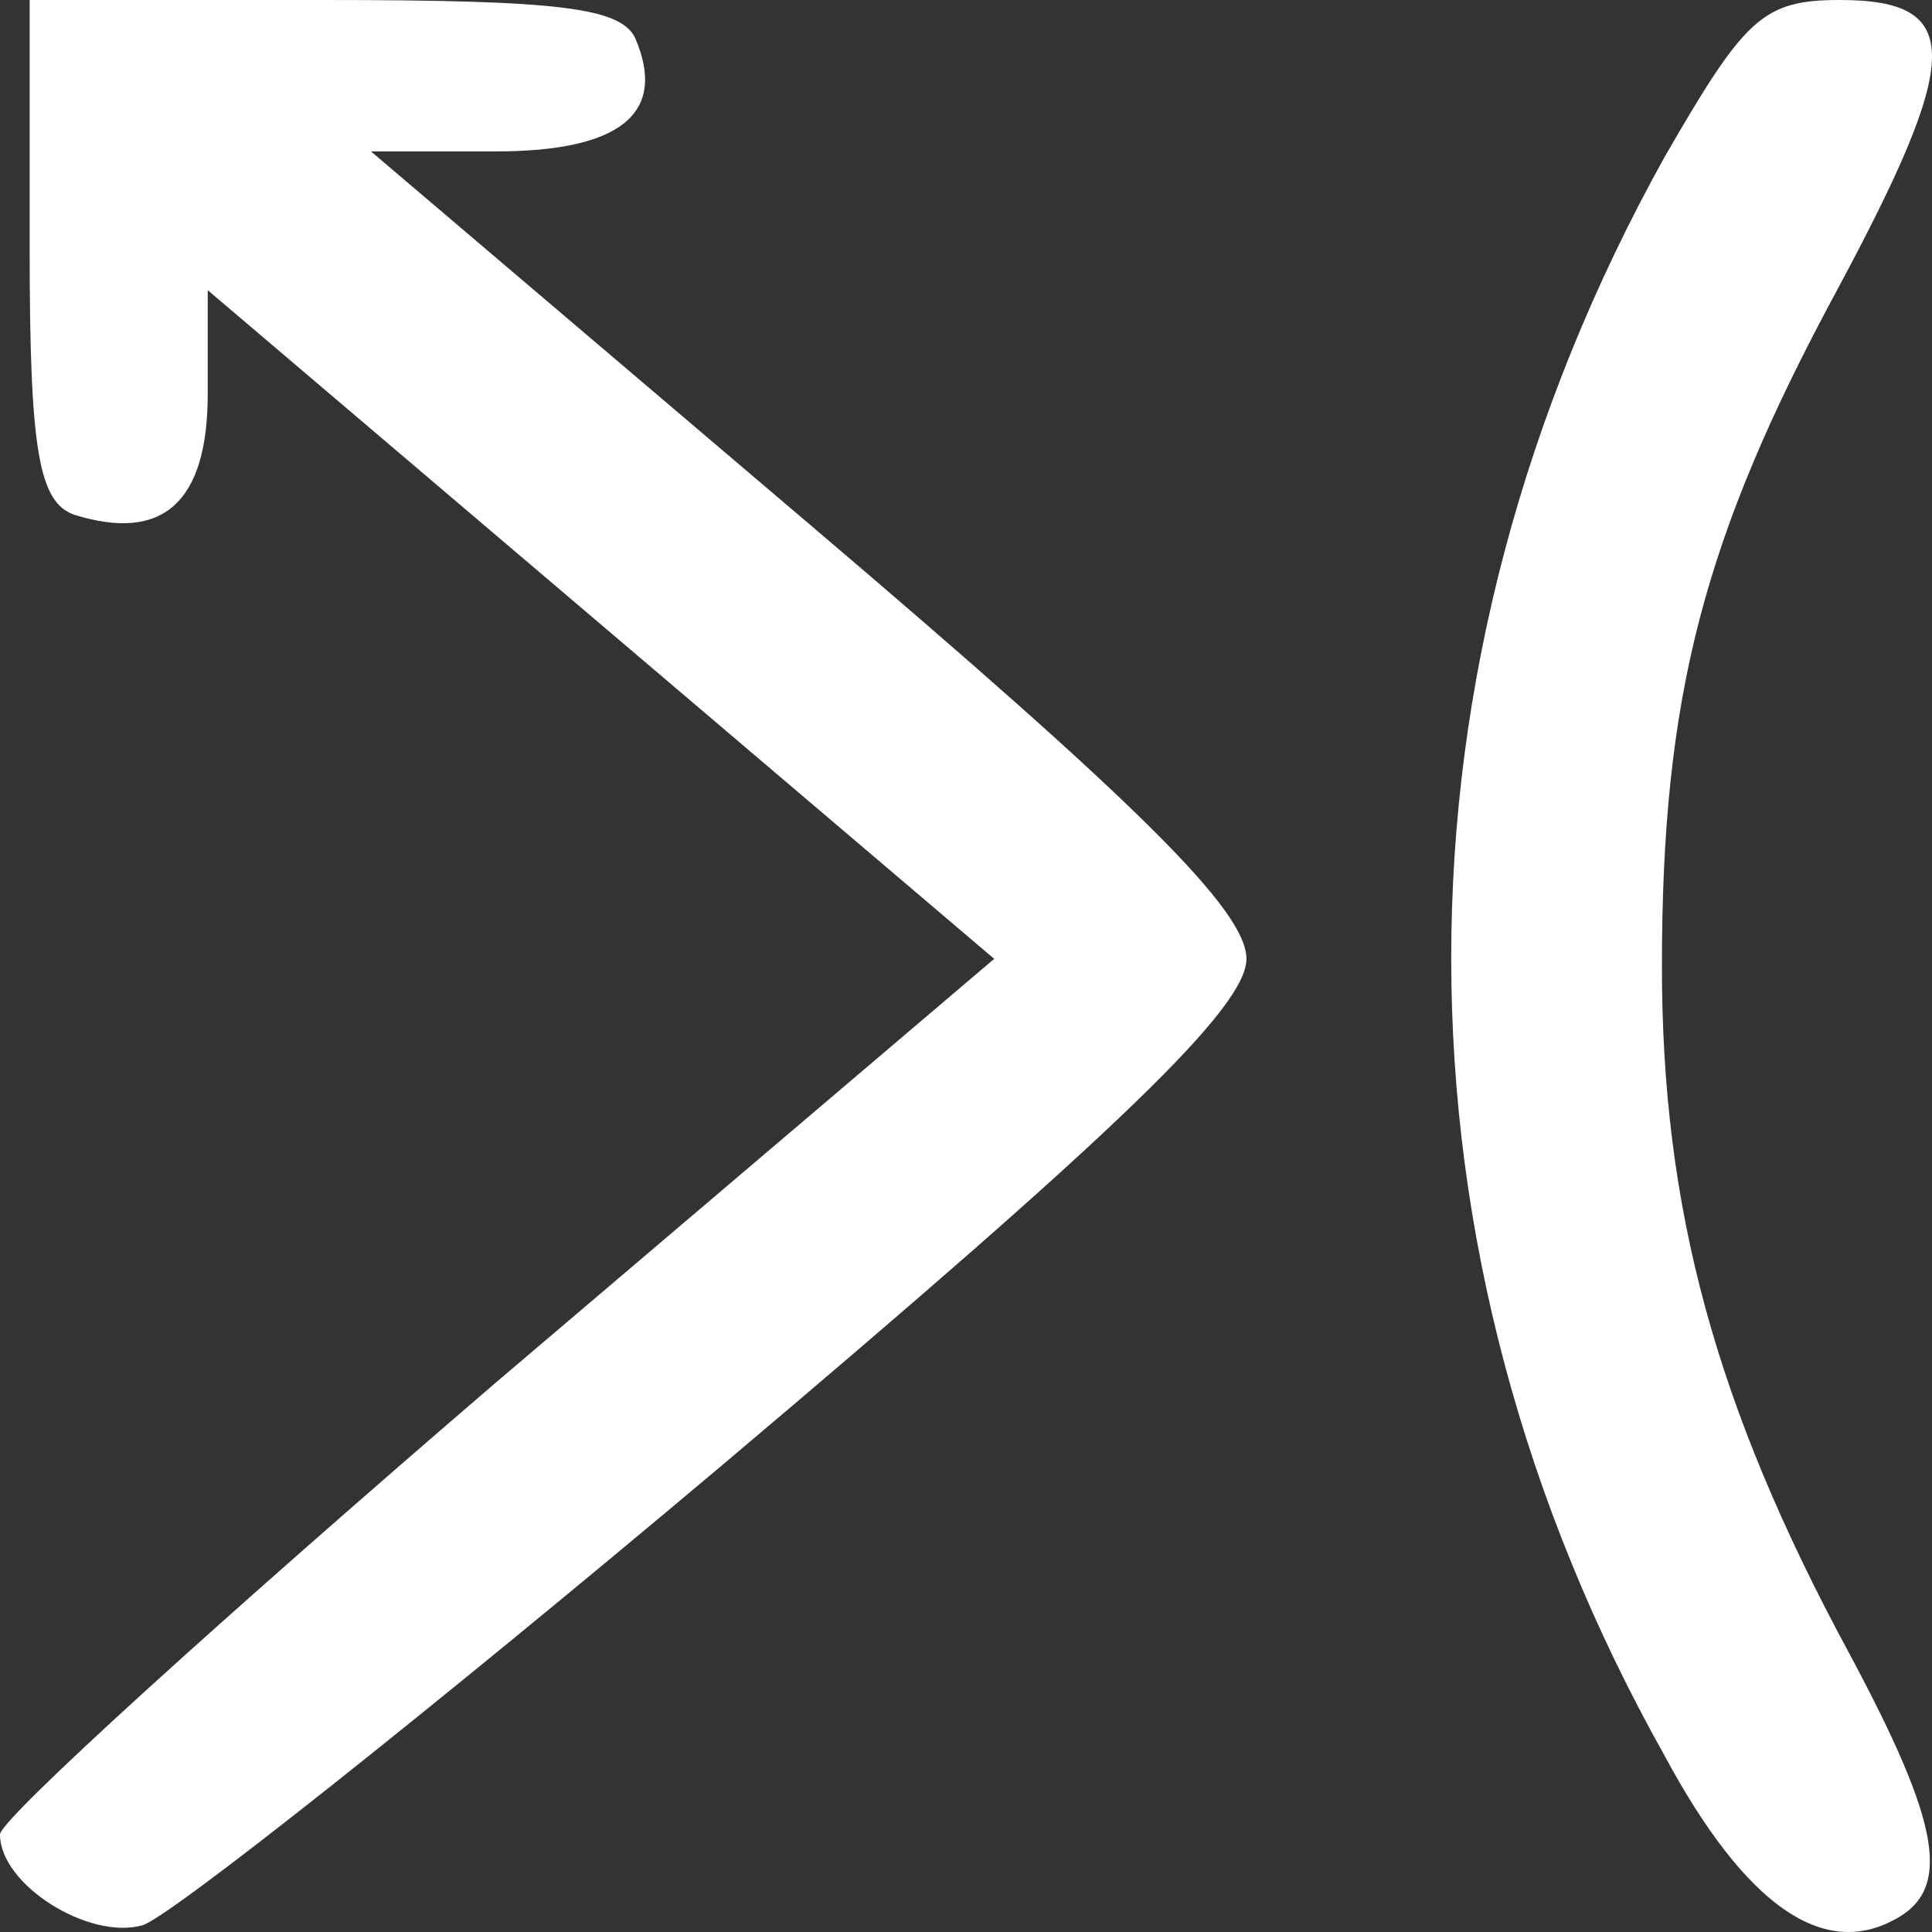
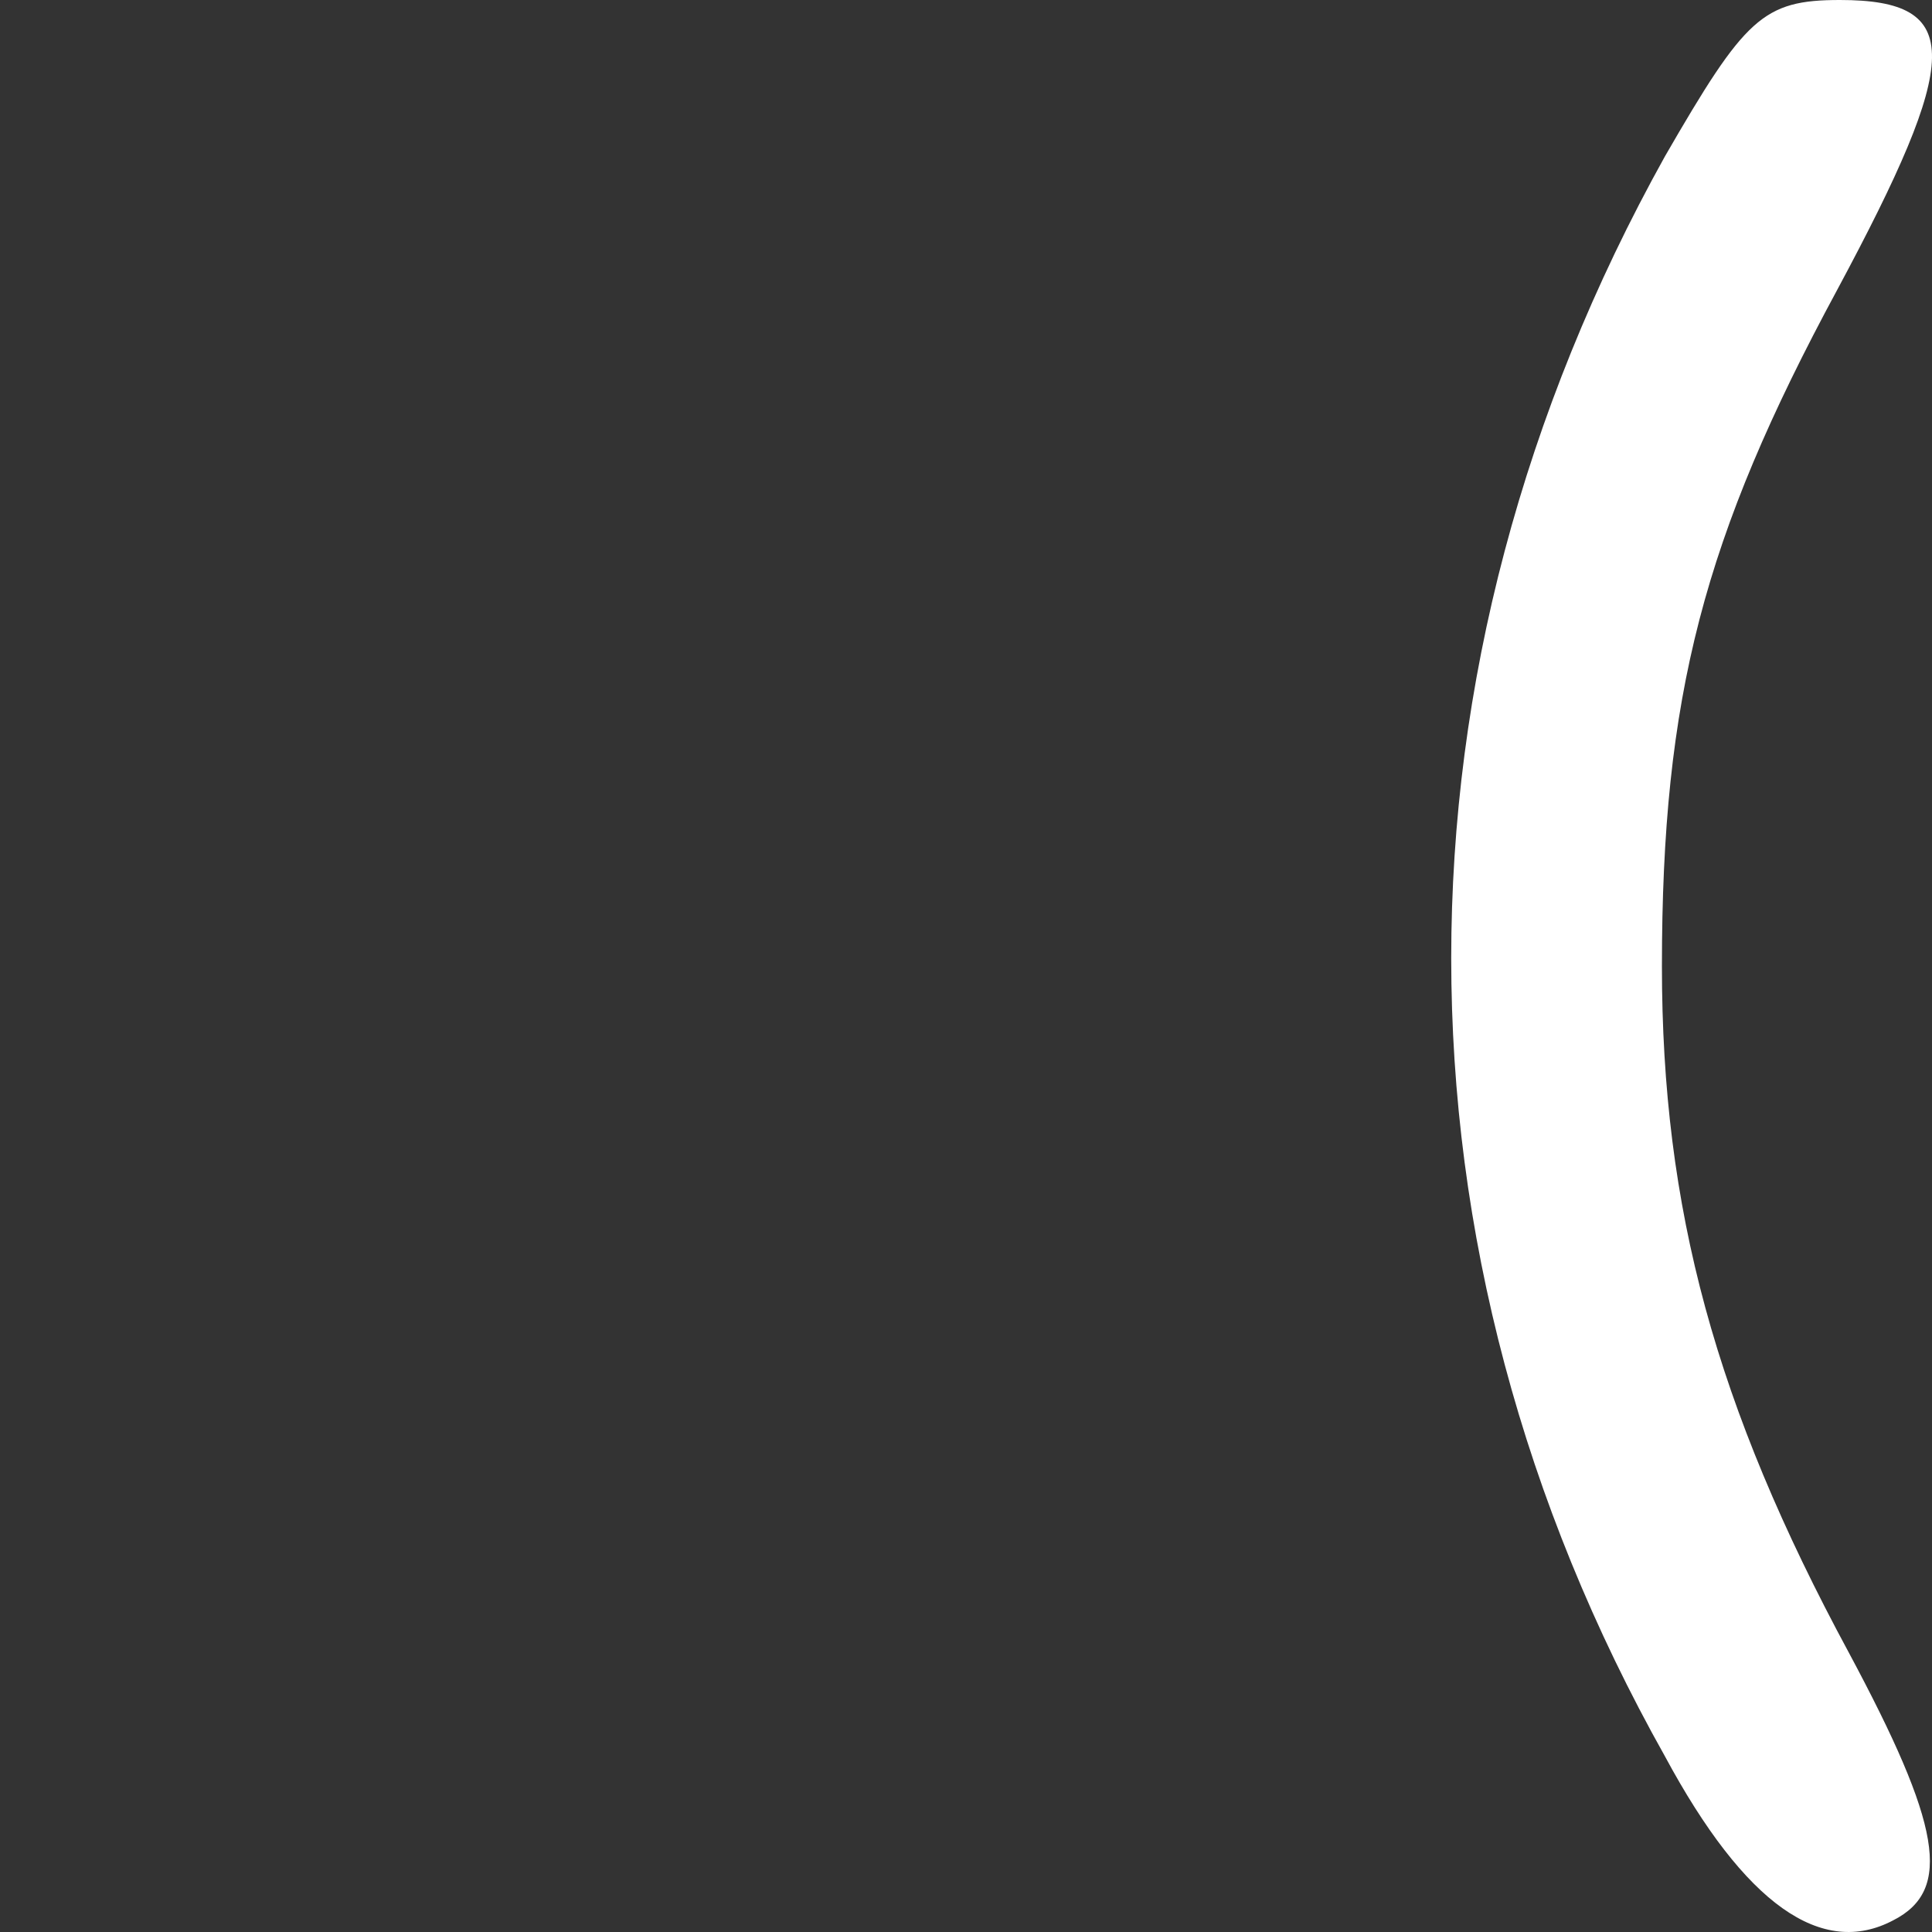
<svg xmlns="http://www.w3.org/2000/svg" width="120" height="120" viewBox="0 0 120 120" fill="none">
  <rect x="0" y="0" width="120" height="120" fill="#333333" stroke="none" />
-   <path d="M1.843 15.516C1.843 27.897 2.396 31.189 4.608 31.972C10.138 33.696 12.903 31.189 12.903 24.449V18.024L37.235 38.711L61.751 59.556L30.783 85.886C13.825 100.461 0 112.999 0 113.94C0 117.074 5.53 120.522 8.848 119.582C10.507 119.112 26.728 106.26 44.792 91.058C69.677 70.056 77.419 62.534 77.419 59.556C77.419 56.578 70.783 49.996 50.322 32.599L23.041 9.404H30.783C38.525 9.404 41.474 7.053 39.447 2.351C38.525 0.47 34.654 0 20.092 0H1.843V15.516Z" fill="white" />
  <path d="M103.409 9.717C85.714 41.532 85.714 77.579 103.409 109.081C108.386 118.328 113.179 121.619 117.603 119.268C121.29 117.387 120.552 113.313 114.838 102.655C106.543 87.296 103.225 75.072 103.225 60.026C103.225 43.256 105.806 33.383 114.101 18.023C121.843 3.605 122.027 2.02851e-06 114.285 2.02851e-06C109.492 2.02851e-06 108.386 1.097 103.409 9.717Z" fill="white" />
</svg>